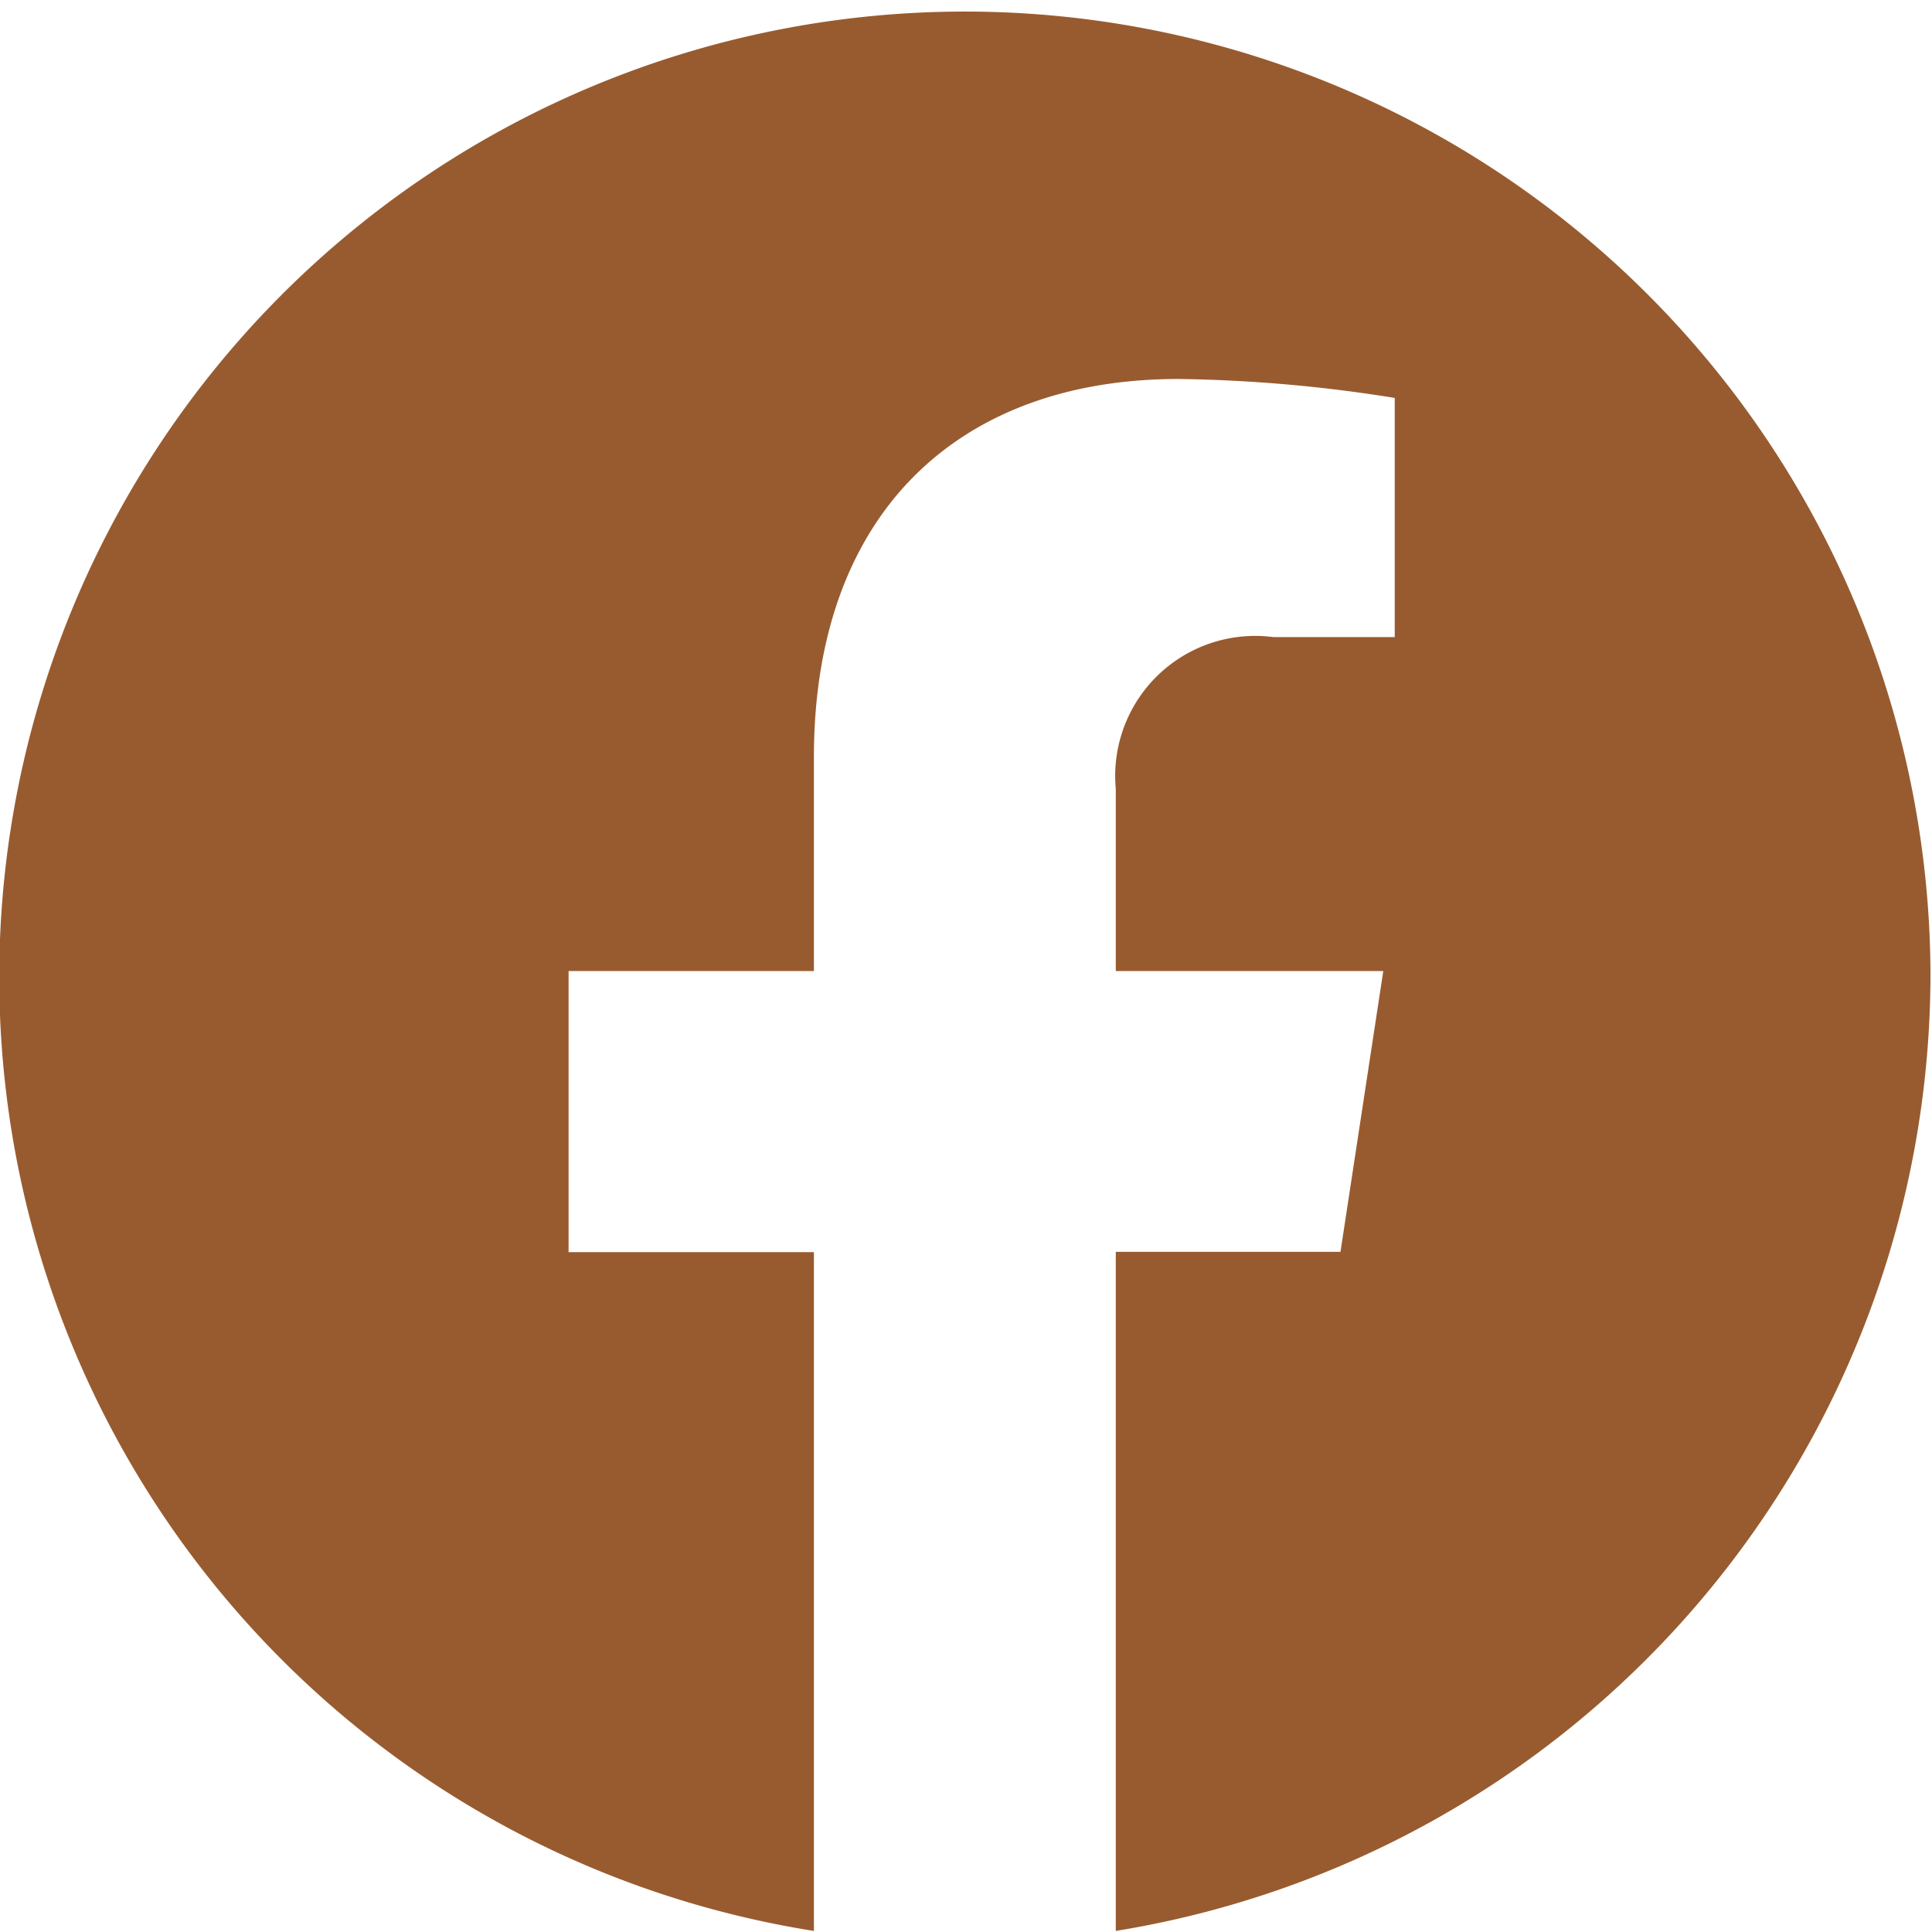
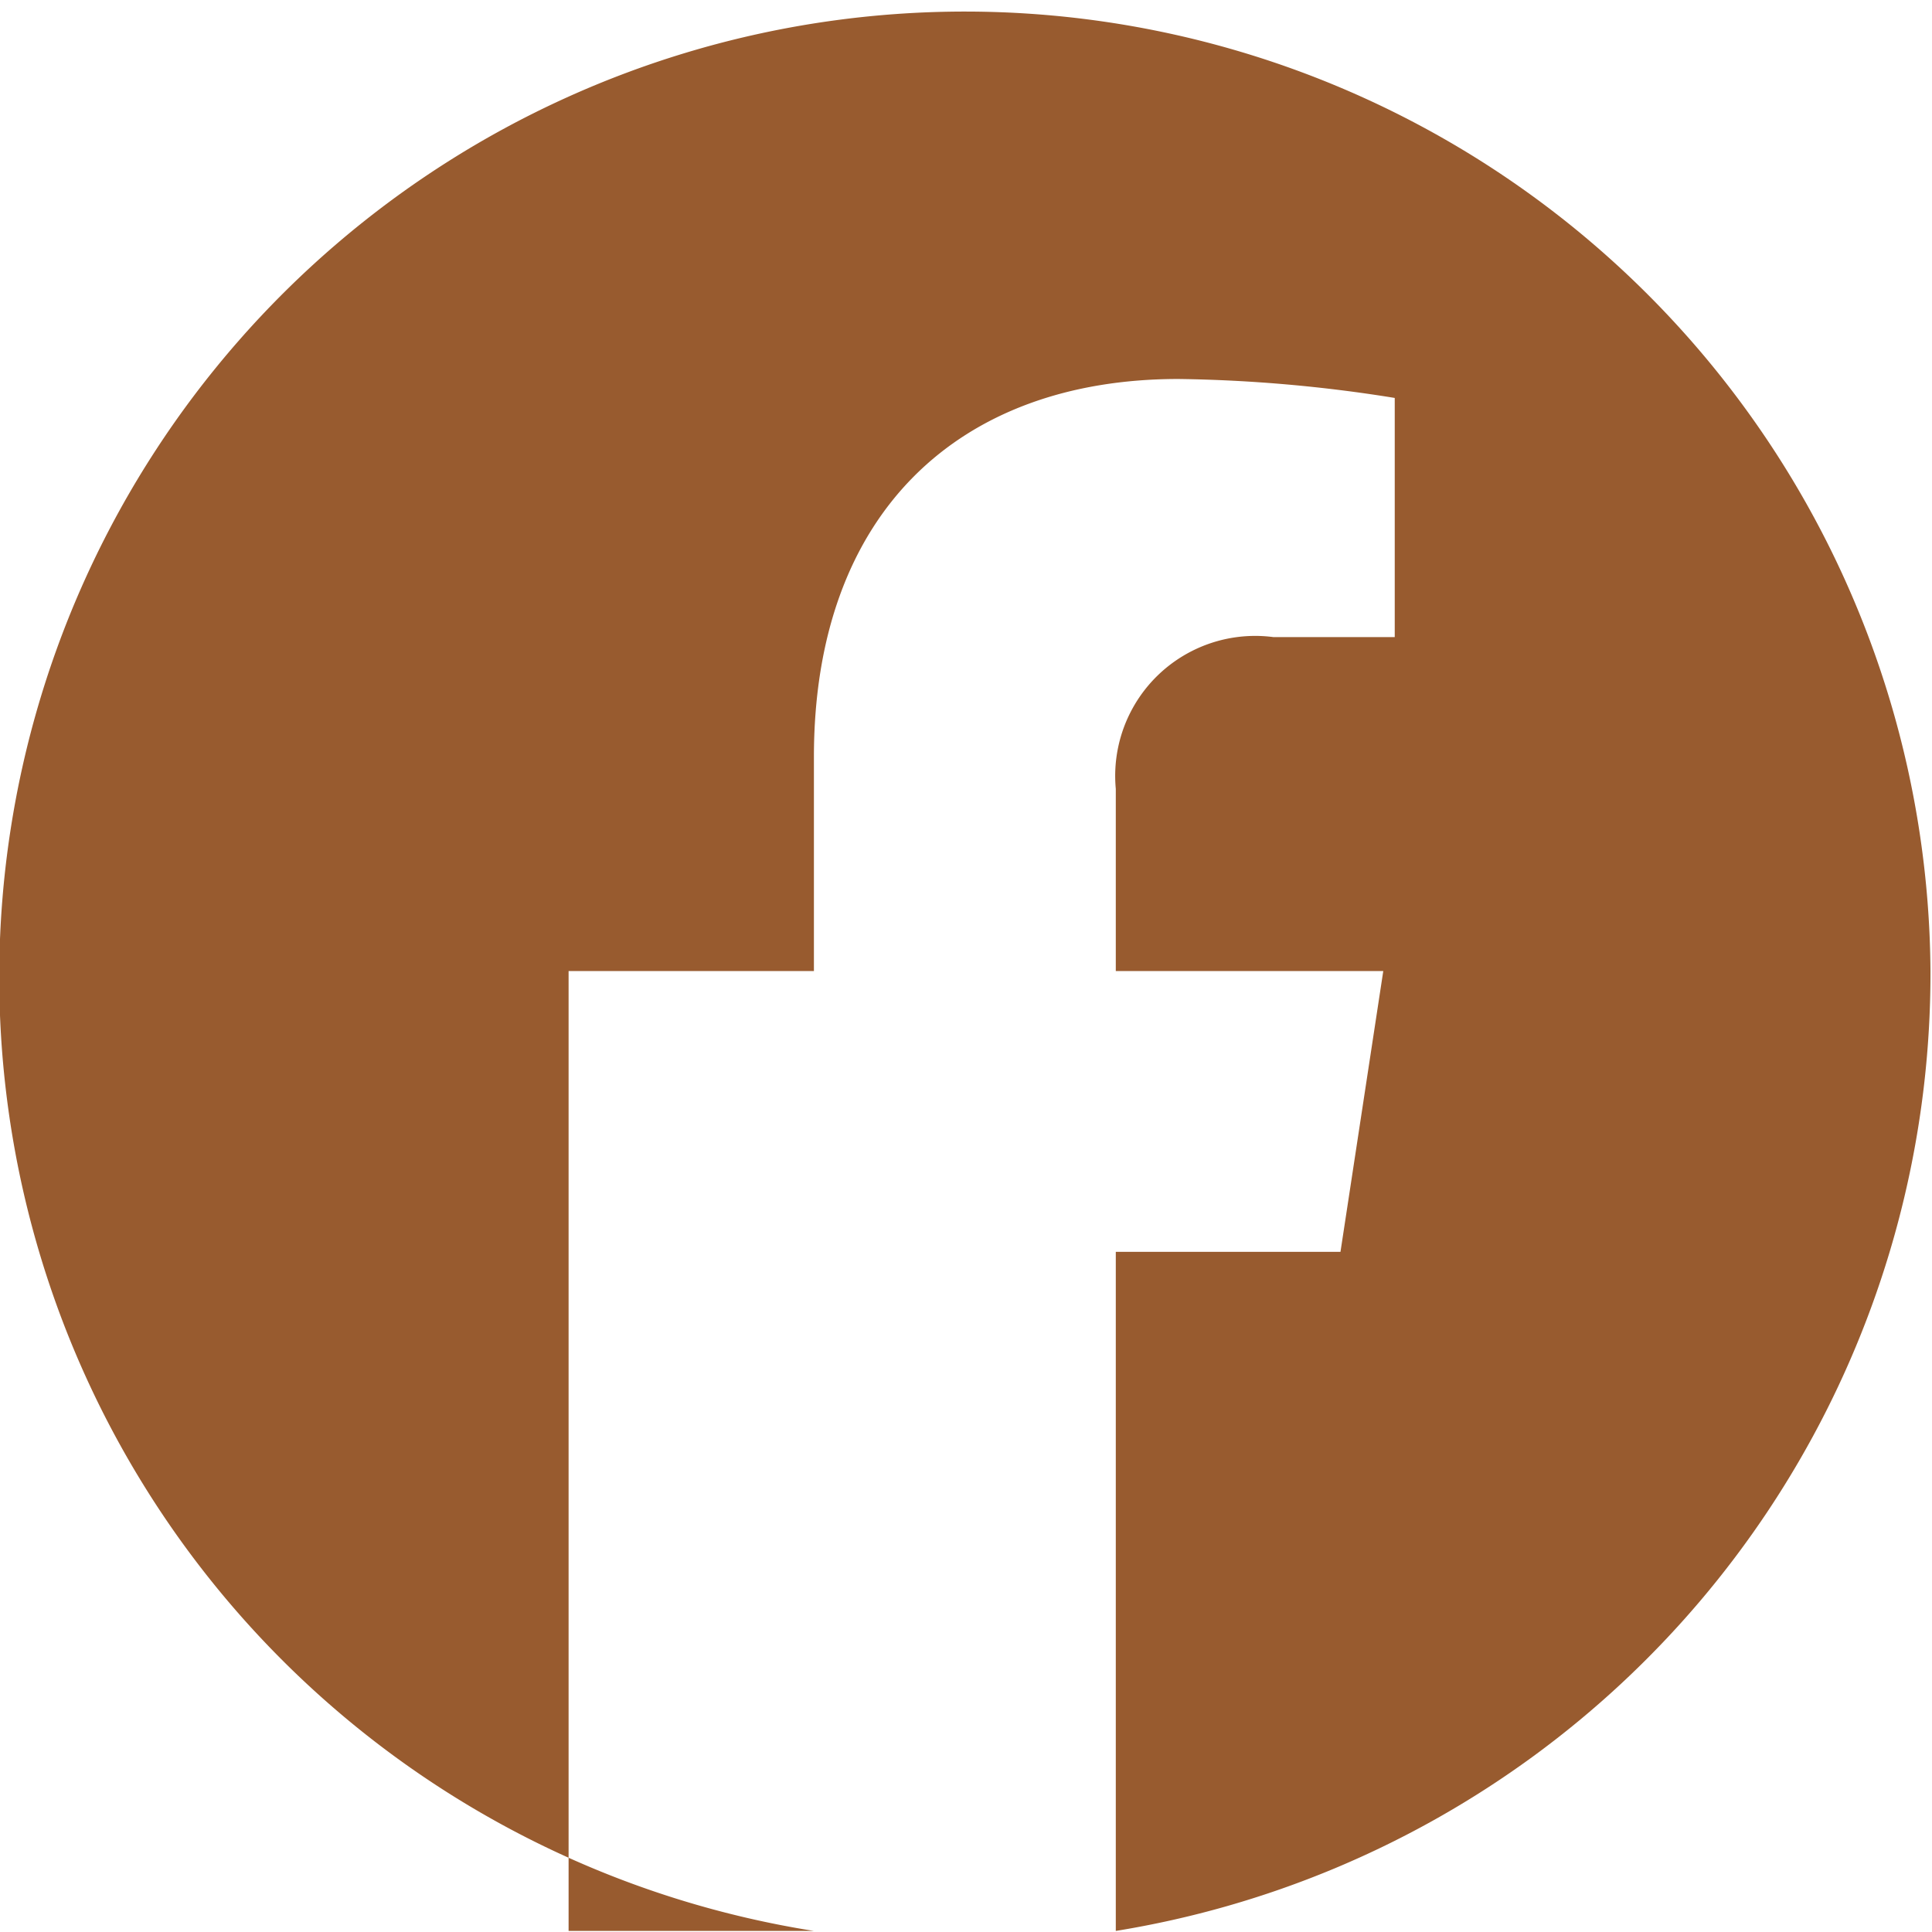
<svg xmlns="http://www.w3.org/2000/svg" width="25.28" height="25.281" viewBox="0 0 25.28 25.281">
  <defs>
    <style>
      .cls-1 {
        fill: #985b2f;
        fill-rule: evenodd;
      }
    </style>
  </defs>
-   <path id="header_fb.svg" data-name="header fb.svg" class="cls-1" d="M1671.92,55.3a12.635,12.635,0,1,0-14.61,12.56V58.978h-3.21V55.3h3.21V52.5c0-3.188,1.89-4.947,4.77-4.947a19.221,19.221,0,0,1,2.83.248v3.129h-1.59a1.832,1.832,0,0,0-2.06,1.986V55.3h3.5l-0.56,3.674h-2.94v8.886A12.692,12.692,0,0,0,1671.92,55.3Z" transform="translate(-1646.66 -42.594)" />
+   <path id="header_fb.svg" data-name="header fb.svg" class="cls-1" d="M1671.92,55.3a12.635,12.635,0,1,0-14.61,12.56h-3.21V55.3h3.21V52.5c0-3.188,1.89-4.947,4.77-4.947a19.221,19.221,0,0,1,2.83.248v3.129h-1.59a1.832,1.832,0,0,0-2.06,1.986V55.3h3.5l-0.56,3.674h-2.94v8.886A12.692,12.692,0,0,0,1671.92,55.3Z" transform="translate(-1646.66 -42.594)" />
</svg>